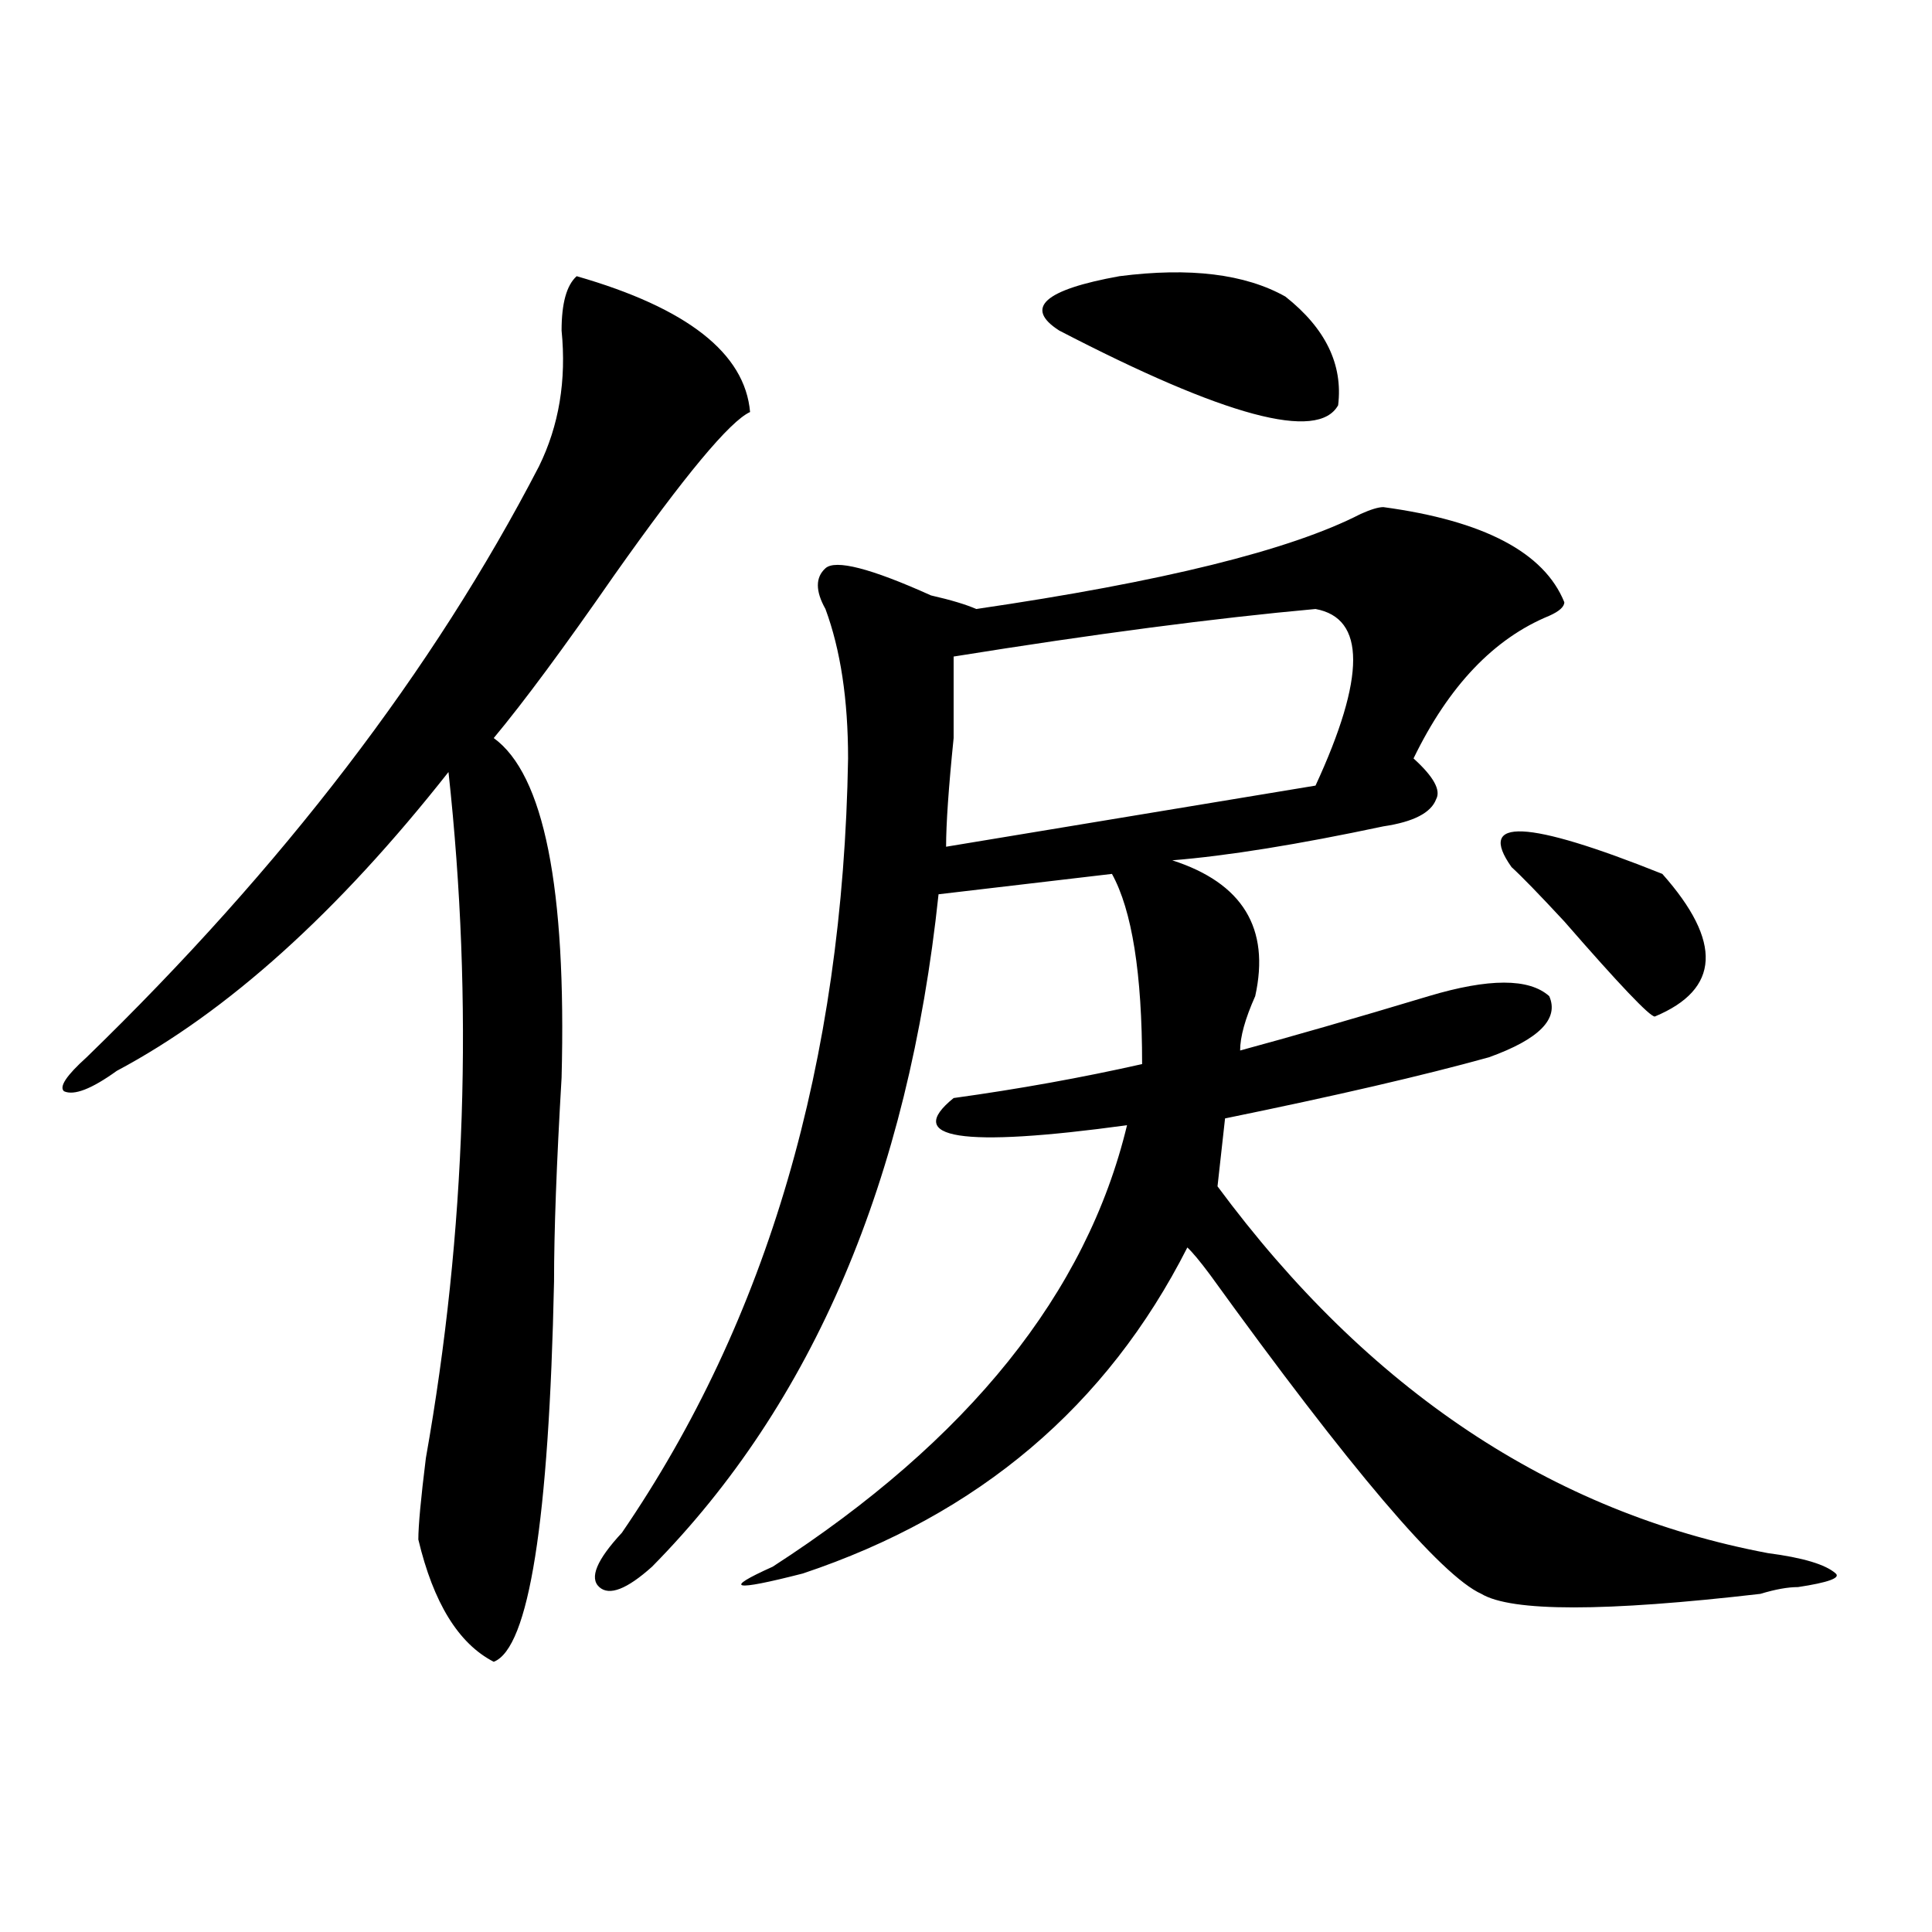
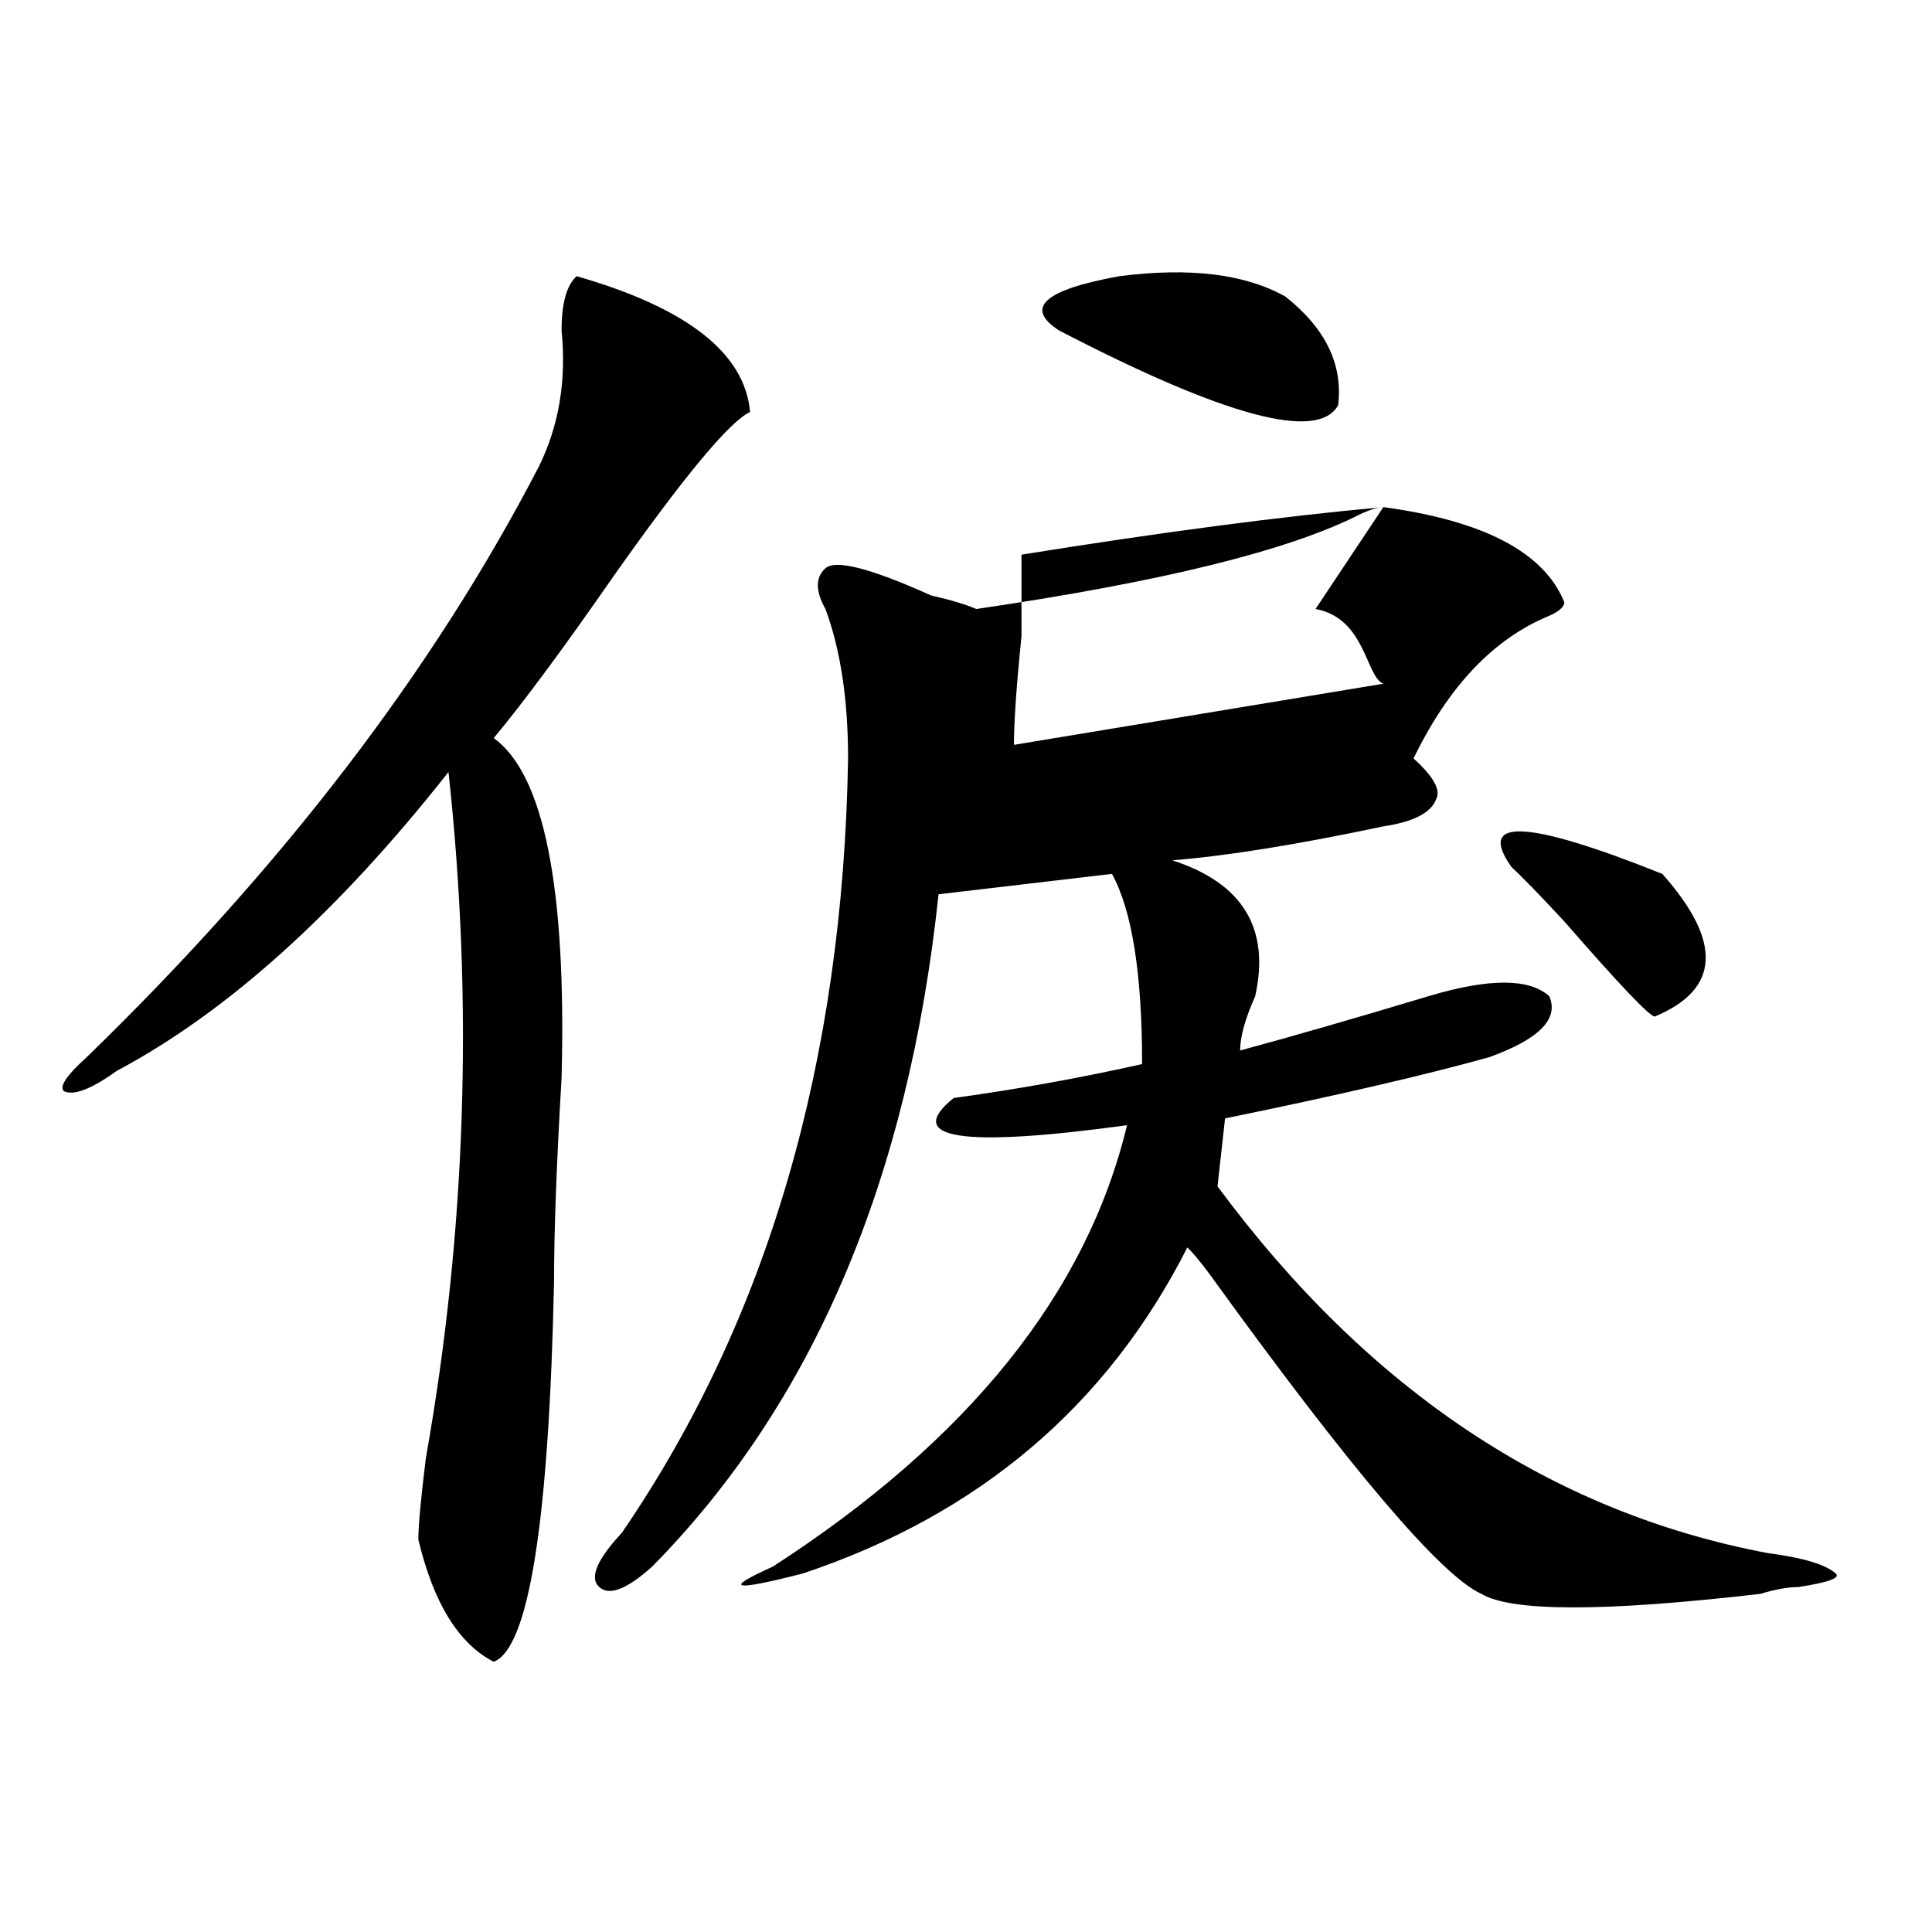
<svg xmlns="http://www.w3.org/2000/svg" version="1.1" id="图层_1" x="0px" y="0px" width="1000px" height="1000px" viewBox="0 0 1000 1000" enable-background="new 0 0 1000 1000" xml:space="preserve">
-   <path d="M298.48,142.953c57.194,16.425,87.132,39.88,89.754,70.313c-10.427,4.724-33.841,32.849-70.242,84.375  c-26.036,37.518-46.828,65.643-62.438,84.375c25.976,18.787,37.683,77.344,35.121,175.781c-2.622,44.55-3.902,79.706-3.902,105.469  c-2.622,124.255-13.048,189.844-31.219,196.875c-18.231-9.393-31.219-30.487-39.023-63.281c0-7.031,1.28-21.094,3.902-42.188  c20.792-117.169,24.694-235.547,11.707-355.078c-57.255,72.675-114.509,124.255-171.703,154.688  c-13.048,9.393-22.134,12.909-27.316,10.547c-2.622-2.307,1.28-8.185,11.707-17.578c101.461-98.438,179.508-200.391,234.141-305.859  c10.366-21.094,14.269-44.495,11.707-70.313C290.676,157.015,293.237,147.677,298.48,142.953z M716.031,262.484  c52.011,7.031,83.229,23.456,93.656,49.219c0,2.362-2.622,4.724-7.805,7.031c-28.657,11.755-52.071,36.365-70.242,73.828  c10.366,9.393,14.269,16.425,11.707,21.094c-2.622,7.031-11.707,11.755-27.316,14.063c-44.267,9.393-80.669,15.271-109.266,17.578  c36.401,11.755,50.73,35.156,42.926,70.313c-5.243,11.755-7.805,21.094-7.805,28.125c25.976-7.031,58.535-16.37,97.559-28.125  c31.219-9.338,52.011-9.338,62.438,0c5.183,11.755-5.243,22.302-31.219,31.641c-33.841,9.393-79.388,19.94-136.582,31.641  l-3.902,35.156c78.047,105.469,172.983,168.75,284.871,189.844c18.171,2.362,29.878,5.878,35.121,10.547  c2.562,2.307-3.902,4.669-19.512,7.031c-5.243,0-11.707,1.154-19.512,3.516c-80.669,9.338-128.777,9.338-144.387,0  c-20.853-9.393-67.681-64.435-140.484-165.234c-5.243-7.031-9.146-11.7-11.707-14.063c-41.646,82.068-107.985,138.318-199.02,168.75  c-36.462,9.338-41.646,8.185-15.609-3.516c101.461-65.588,162.558-141.779,183.41-228.516  c-85.852,11.755-115.79,7.031-89.754-14.063c33.78-4.669,66.34-10.547,97.559-17.578c0-46.857-5.243-79.651-15.609-98.438  l-89.754,10.547c-15.609,147.656-65.06,263.672-148.289,348.047c-13.048,11.7-22.134,15.216-27.316,10.547  c-5.243-4.724-1.341-14.063,11.707-28.125c75.425-110.138,114.448-243.732,117.07-400.781c0-30.432-3.902-56.25-11.707-77.344  c-5.243-9.338-5.243-16.37,0-21.094c5.183-4.669,23.414,0,54.633,14.063c10.366,2.362,18.171,4.724,23.414,7.031  c96.218-14.063,162.558-30.432,199.02-49.219C709.507,263.693,713.409,262.484,716.031,262.484z M680.91,315.219  c-52.071,4.724-114.509,12.909-187.313,24.609c0,9.393,0,23.456,0,42.188c-2.622,25.818-3.902,44.55-3.902,56.25l191.215-31.641  C706.886,350.375,706.886,319.943,680.91,315.219z M665.301,153.5c20.792,16.425,29.878,35.156,27.316,56.25  c-10.427,18.787-58.535,5.878-144.387-38.672c-18.231-11.7-7.805-21.094,31.219-28.125  C615.851,138.284,644.448,141.799,665.301,153.5z M782.371,448.812c-18.231-25.763,7.805-24.609,78.047,3.516  c31.219,35.156,29.878,59.766-3.902,73.828c-2.622,0-18.231-16.37-46.828-49.219C796.64,462.875,787.554,453.536,782.371,448.812z" />
+   <path d="M298.48,142.953c57.194,16.425,87.132,39.88,89.754,70.313c-10.427,4.724-33.841,32.849-70.242,84.375  c-26.036,37.518-46.828,65.643-62.438,84.375c25.976,18.787,37.683,77.344,35.121,175.781c-2.622,44.55-3.902,79.706-3.902,105.469  c-2.622,124.255-13.048,189.844-31.219,196.875c-18.231-9.393-31.219-30.487-39.023-63.281c0-7.031,1.28-21.094,3.902-42.188  c20.792-117.169,24.694-235.547,11.707-355.078c-57.255,72.675-114.509,124.255-171.703,154.688  c-13.048,9.393-22.134,12.909-27.316,10.547c-2.622-2.307,1.28-8.185,11.707-17.578c101.461-98.438,179.508-200.391,234.141-305.859  c10.366-21.094,14.269-44.495,11.707-70.313C290.676,157.015,293.237,147.677,298.48,142.953z M716.031,262.484  c52.011,7.031,83.229,23.456,93.656,49.219c0,2.362-2.622,4.724-7.805,7.031c-28.657,11.755-52.071,36.365-70.242,73.828  c10.366,9.393,14.269,16.425,11.707,21.094c-2.622,7.031-11.707,11.755-27.316,14.063c-44.267,9.393-80.669,15.271-109.266,17.578  c36.401,11.755,50.73,35.156,42.926,70.313c-5.243,11.755-7.805,21.094-7.805,28.125c25.976-7.031,58.535-16.37,97.559-28.125  c31.219-9.338,52.011-9.338,62.438,0c5.183,11.755-5.243,22.302-31.219,31.641c-33.841,9.393-79.388,19.94-136.582,31.641  l-3.902,35.156c78.047,105.469,172.983,168.75,284.871,189.844c18.171,2.362,29.878,5.878,35.121,10.547  c2.562,2.307-3.902,4.669-19.512,7.031c-5.243,0-11.707,1.154-19.512,3.516c-80.669,9.338-128.777,9.338-144.387,0  c-20.853-9.393-67.681-64.435-140.484-165.234c-5.243-7.031-9.146-11.7-11.707-14.063c-41.646,82.068-107.985,138.318-199.02,168.75  c-36.462,9.338-41.646,8.185-15.609-3.516c101.461-65.588,162.558-141.779,183.41-228.516  c-85.852,11.755-115.79,7.031-89.754-14.063c33.78-4.669,66.34-10.547,97.559-17.578c0-46.857-5.243-79.651-15.609-98.438  l-89.754,10.547c-15.609,147.656-65.06,263.672-148.289,348.047c-13.048,11.7-22.134,15.216-27.316,10.547  c-5.243-4.724-1.341-14.063,11.707-28.125c75.425-110.138,114.448-243.732,117.07-400.781c0-30.432-3.902-56.25-11.707-77.344  c-5.243-9.338-5.243-16.37,0-21.094c5.183-4.669,23.414,0,54.633,14.063c10.366,2.362,18.171,4.724,23.414,7.031  c96.218-14.063,162.558-30.432,199.02-49.219C709.507,263.693,713.409,262.484,716.031,262.484z c-52.071,4.724-114.509,12.909-187.313,24.609c0,9.393,0,23.456,0,42.188c-2.622,25.818-3.902,44.55-3.902,56.25l191.215-31.641  C706.886,350.375,706.886,319.943,680.91,315.219z M665.301,153.5c20.792,16.425,29.878,35.156,27.316,56.25  c-10.427,18.787-58.535,5.878-144.387-38.672c-18.231-11.7-7.805-21.094,31.219-28.125  C615.851,138.284,644.448,141.799,665.301,153.5z M782.371,448.812c-18.231-25.763,7.805-24.609,78.047,3.516  c31.219,35.156,29.878,59.766-3.902,73.828c-2.622,0-18.231-16.37-46.828-49.219C796.64,462.875,787.554,453.536,782.371,448.812z" />
</svg>